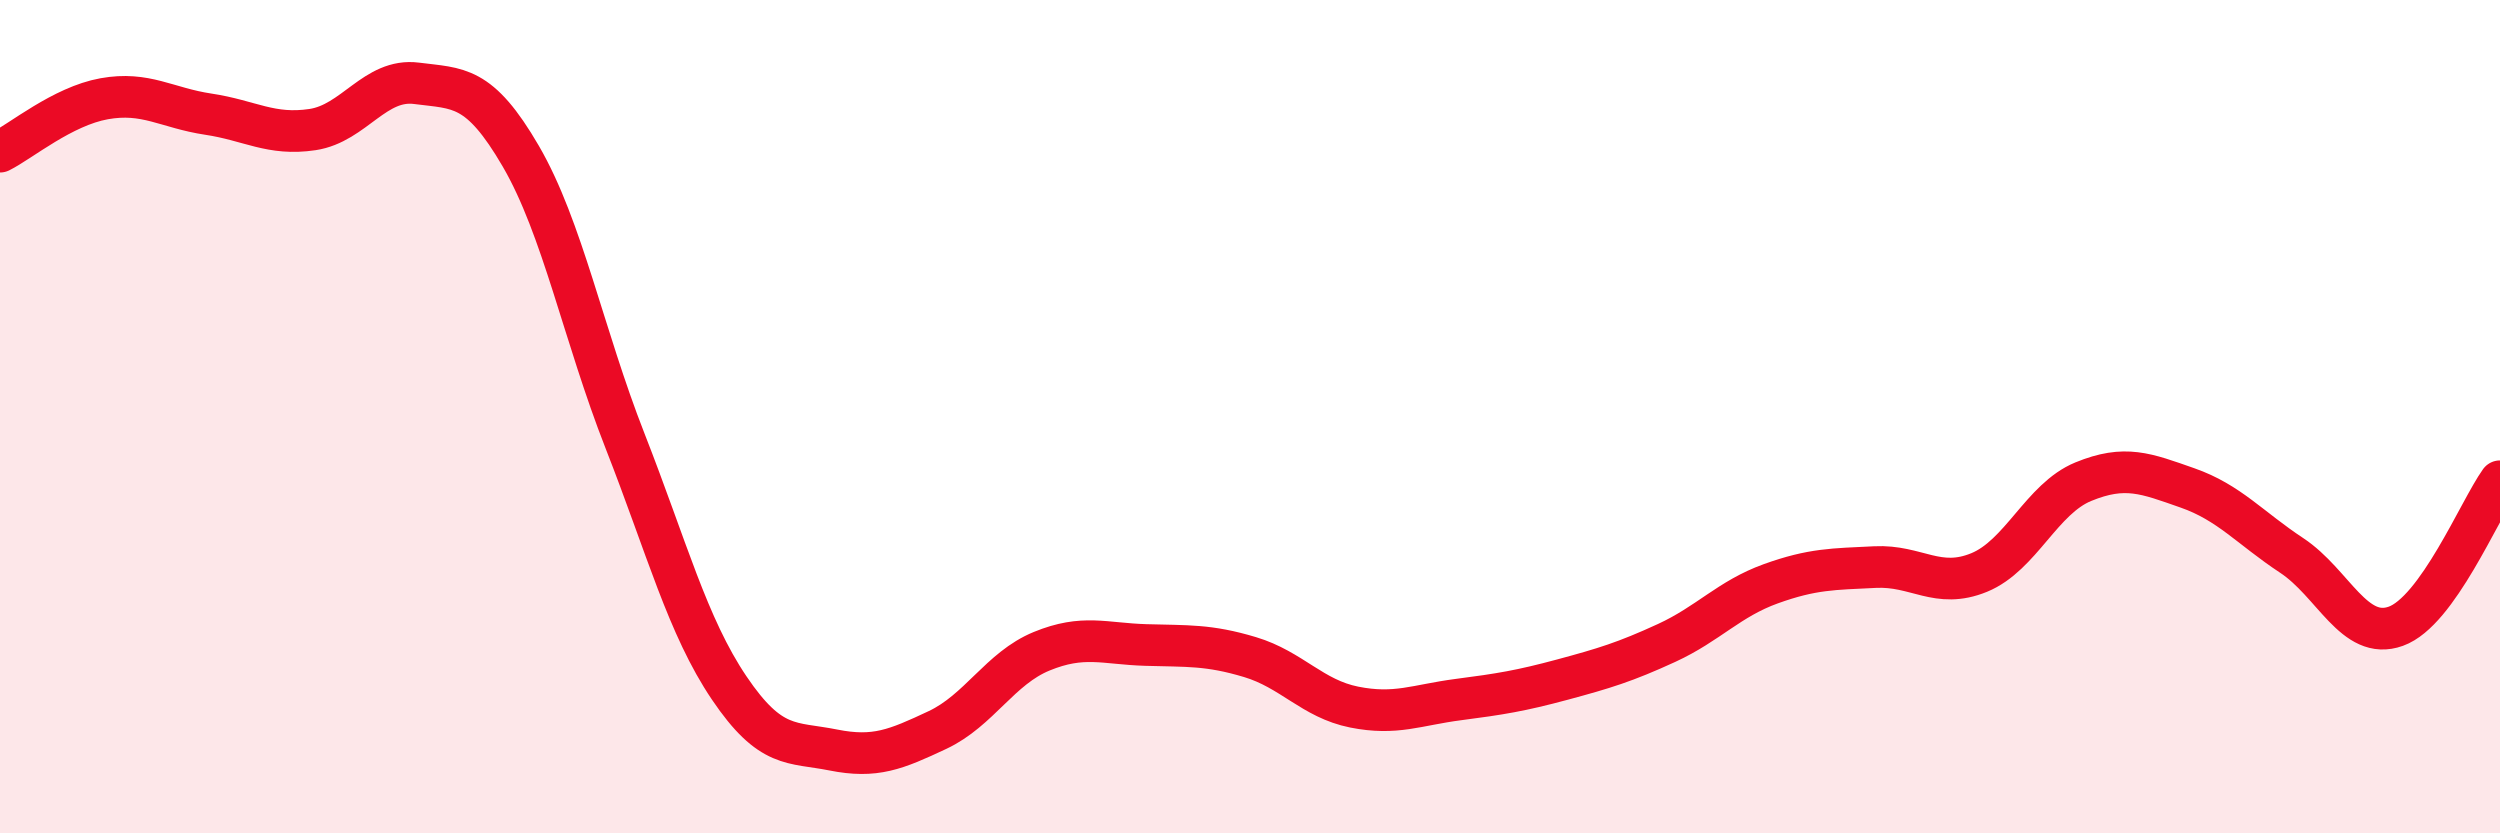
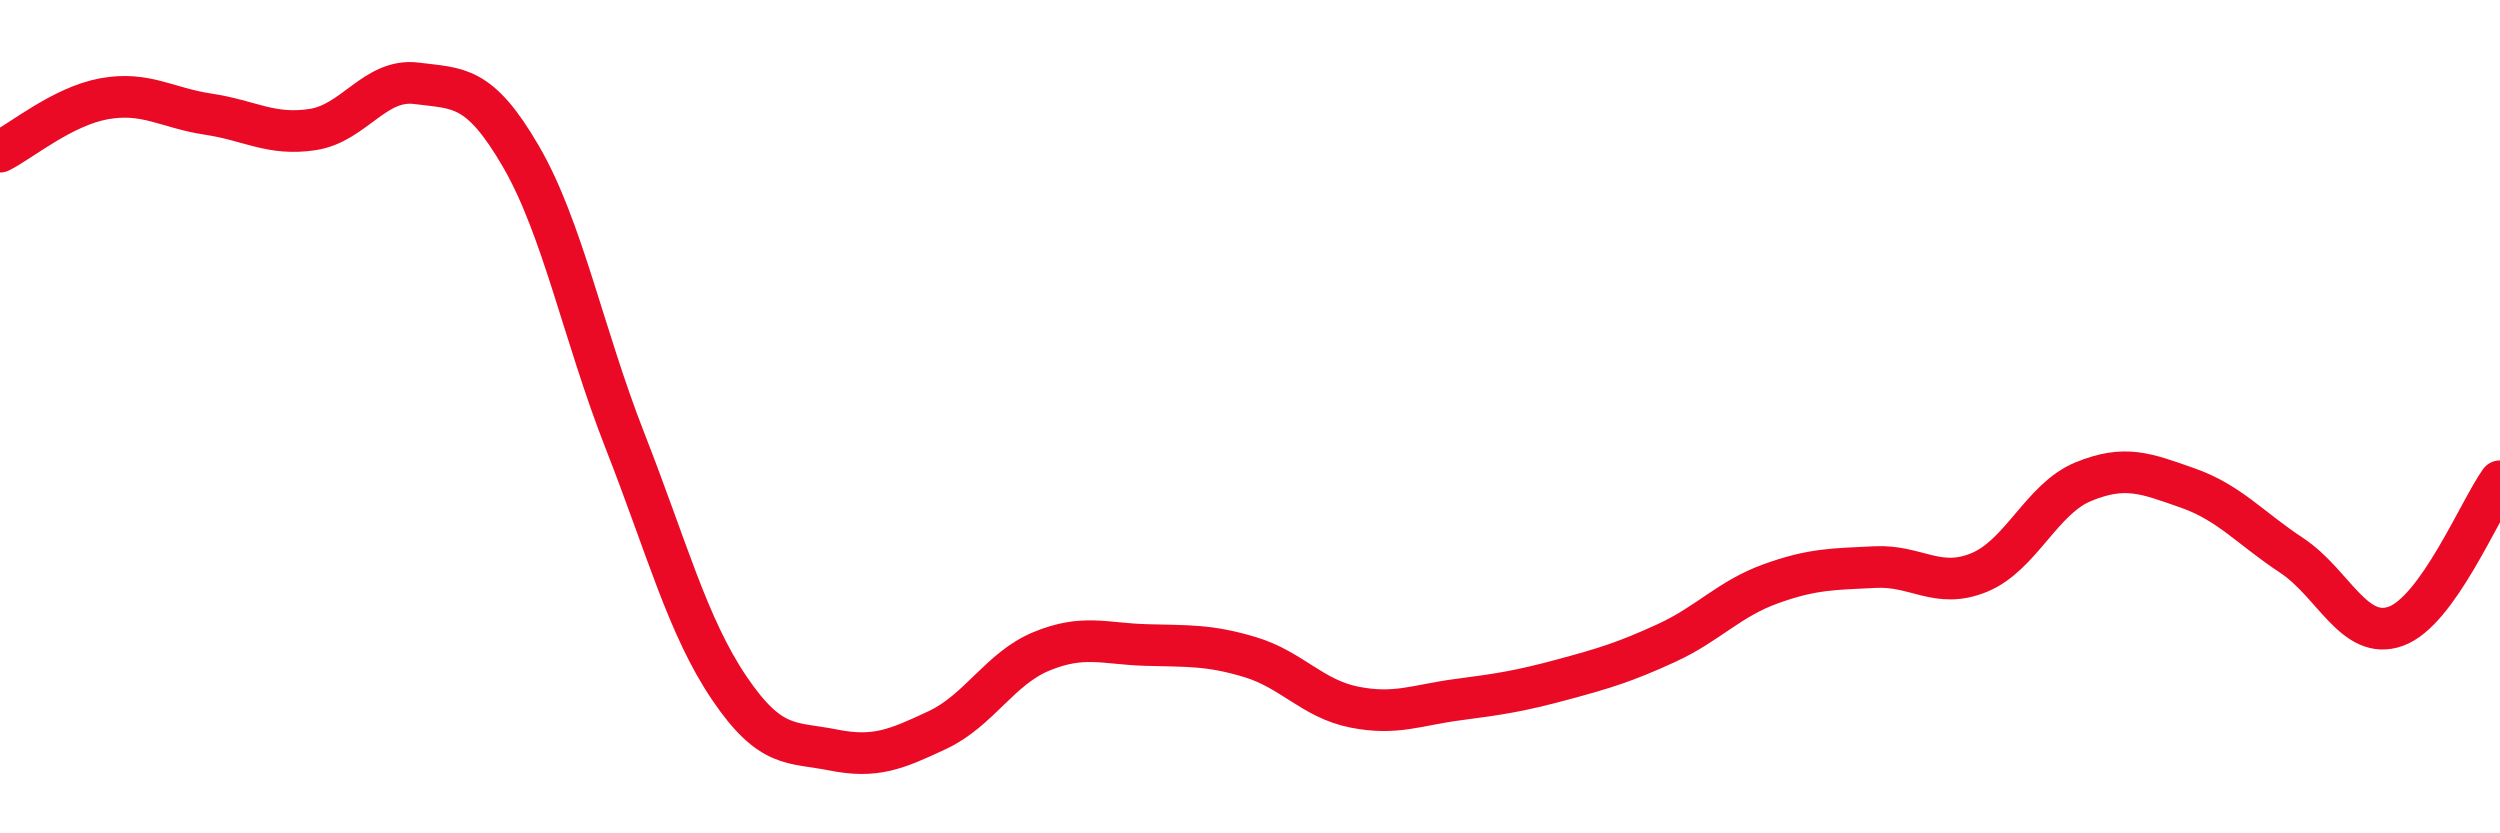
<svg xmlns="http://www.w3.org/2000/svg" width="60" height="20" viewBox="0 0 60 20">
-   <path d="M 0,3.64 C 0.5,3.39 1.5,2.55 2.5,2.37 C 3.5,2.19 4,2.59 5,2.74 C 6,2.89 6.5,3.26 7.5,3.11 C 8.5,2.96 9,1.87 10,2 C 11,2.13 11.5,2.03 12.5,3.75 C 13.5,5.47 14,8.03 15,10.58 C 16,13.13 16.5,15.03 17.5,16.51 C 18.5,17.99 19,17.8 20,18 C 21,18.2 21.5,17.99 22.5,17.52 C 23.5,17.05 24,16.04 25,15.63 C 26,15.22 26.5,15.45 27.5,15.48 C 28.5,15.51 29,15.47 30,15.77 C 31,16.07 31.5,16.77 32.5,16.97 C 33.5,17.17 34,16.92 35,16.79 C 36,16.66 36.5,16.58 37.5,16.31 C 38.5,16.04 39,15.89 40,15.43 C 41,14.97 41.5,14.37 42.5,14.01 C 43.5,13.65 44,13.66 45,13.61 C 46,13.56 46.5,14.15 47.5,13.74 C 48.5,13.33 49,11.97 50,11.56 C 51,11.15 51.5,11.36 52.5,11.71 C 53.5,12.06 54,12.67 55,13.33 C 56,13.99 56.5,15.39 57.5,15.03 C 58.5,14.67 59.5,12.25 60,11.55L60 20L0 20Z" fill="#EB0A25" opacity="0.1" stroke-linecap="round" stroke-linejoin="round" />
  <path d="M 0,3.64 C 0.5,3.39 1.5,2.55 2.5,2.37 C 3.5,2.19 4,2.59 5,2.74 C 6,2.89 6.5,3.26 7.5,3.11 C 8.5,2.96 9,1.87 10,2 C 11,2.13 11.5,2.03 12.5,3.75 C 13.5,5.47 14,8.03 15,10.58 C 16,13.13 16.5,15.03 17.5,16.51 C 18.5,17.99 19,17.8 20,18 C 21,18.2 21.5,17.99 22.5,17.52 C 23.5,17.05 24,16.04 25,15.63 C 26,15.22 26.5,15.45 27.5,15.48 C 28.5,15.51 29,15.47 30,15.77 C 31,16.07 31.5,16.77 32.5,16.97 C 33.5,17.17 34,16.92 35,16.79 C 36,16.66 36.5,16.58 37.5,16.31 C 38.5,16.04 39,15.89 40,15.43 C 41,14.97 41.5,14.37 42.5,14.01 C 43.5,13.65 44,13.66 45,13.61 C 46,13.56 46.5,14.15 47.5,13.74 C 48.5,13.33 49,11.97 50,11.56 C 51,11.15 51.5,11.36 52.5,11.71 C 53.5,12.06 54,12.67 55,13.33 C 56,13.99 56.5,15.39 57.5,15.03 C 58.5,14.67 59.5,12.25 60,11.55" stroke="#EB0A25" stroke-width="1" fill="none" stroke-linecap="round" stroke-linejoin="round" />
</svg>